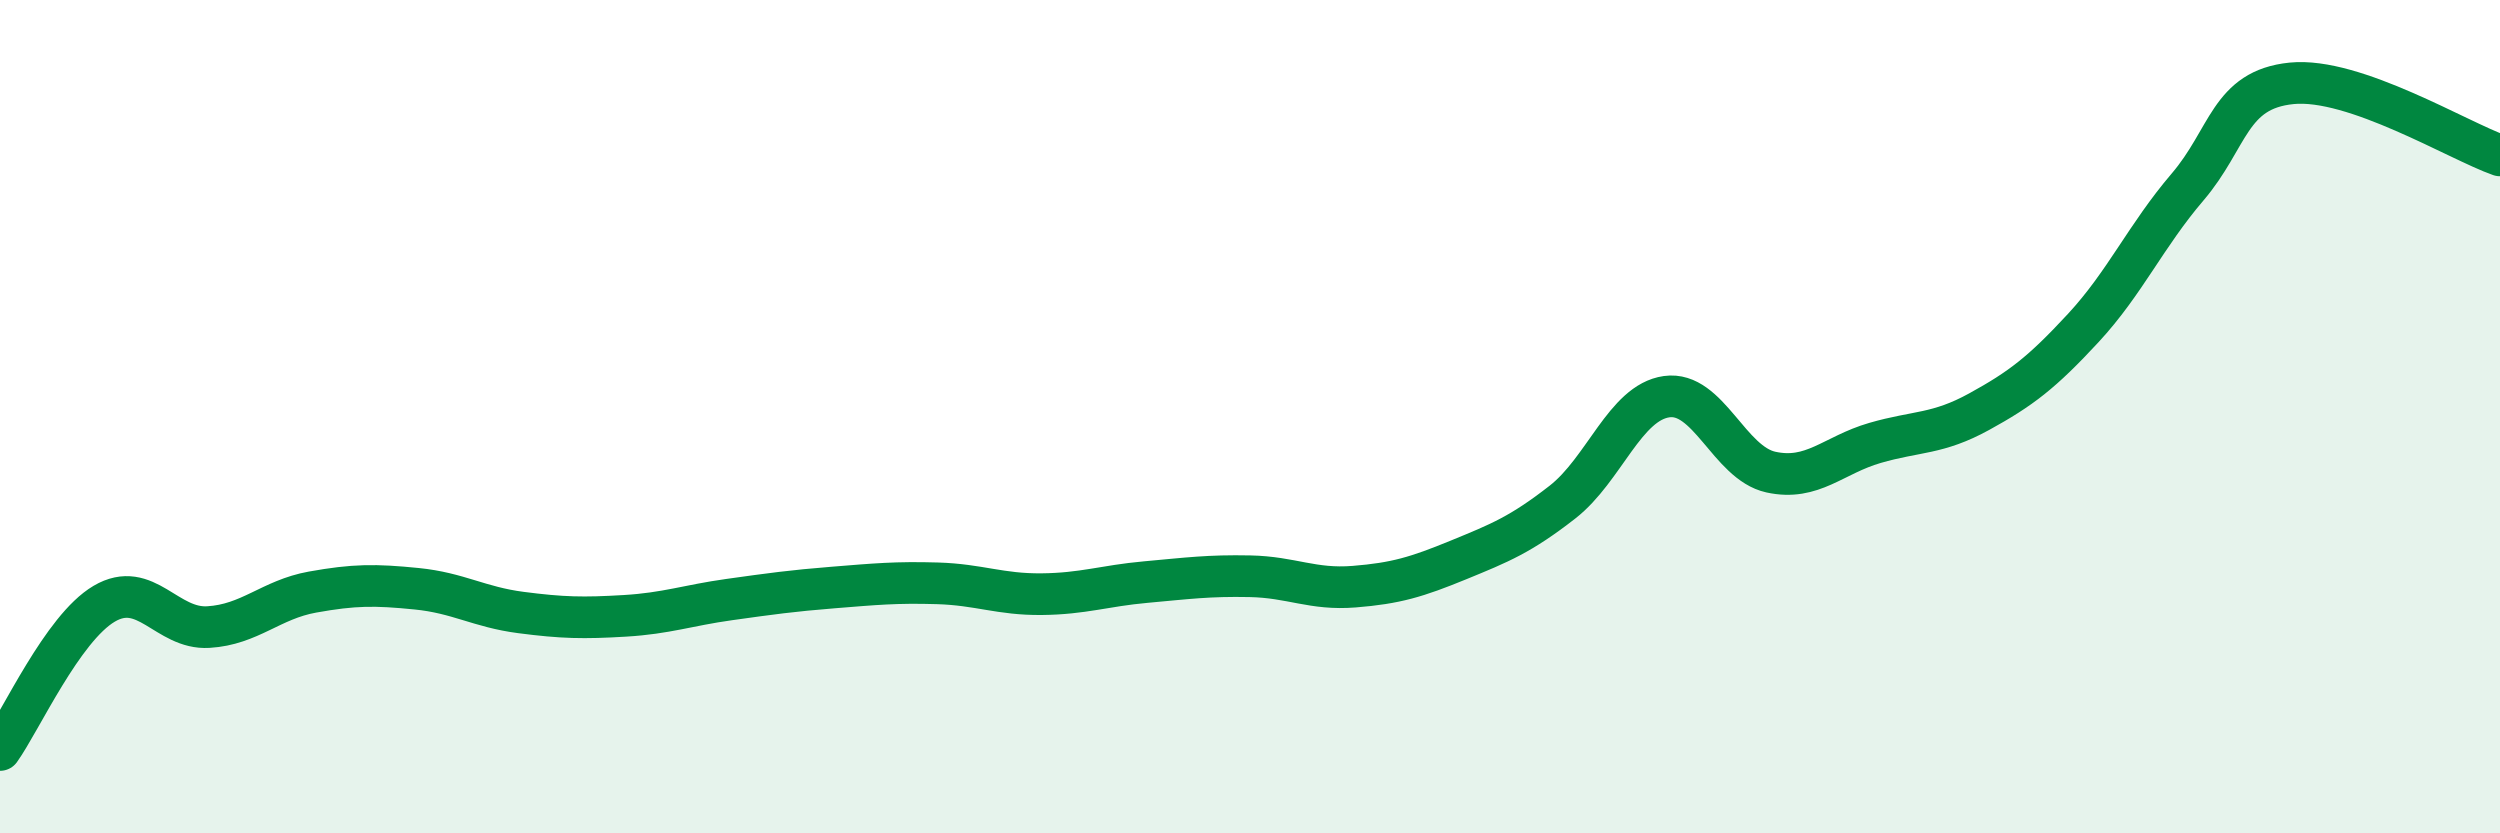
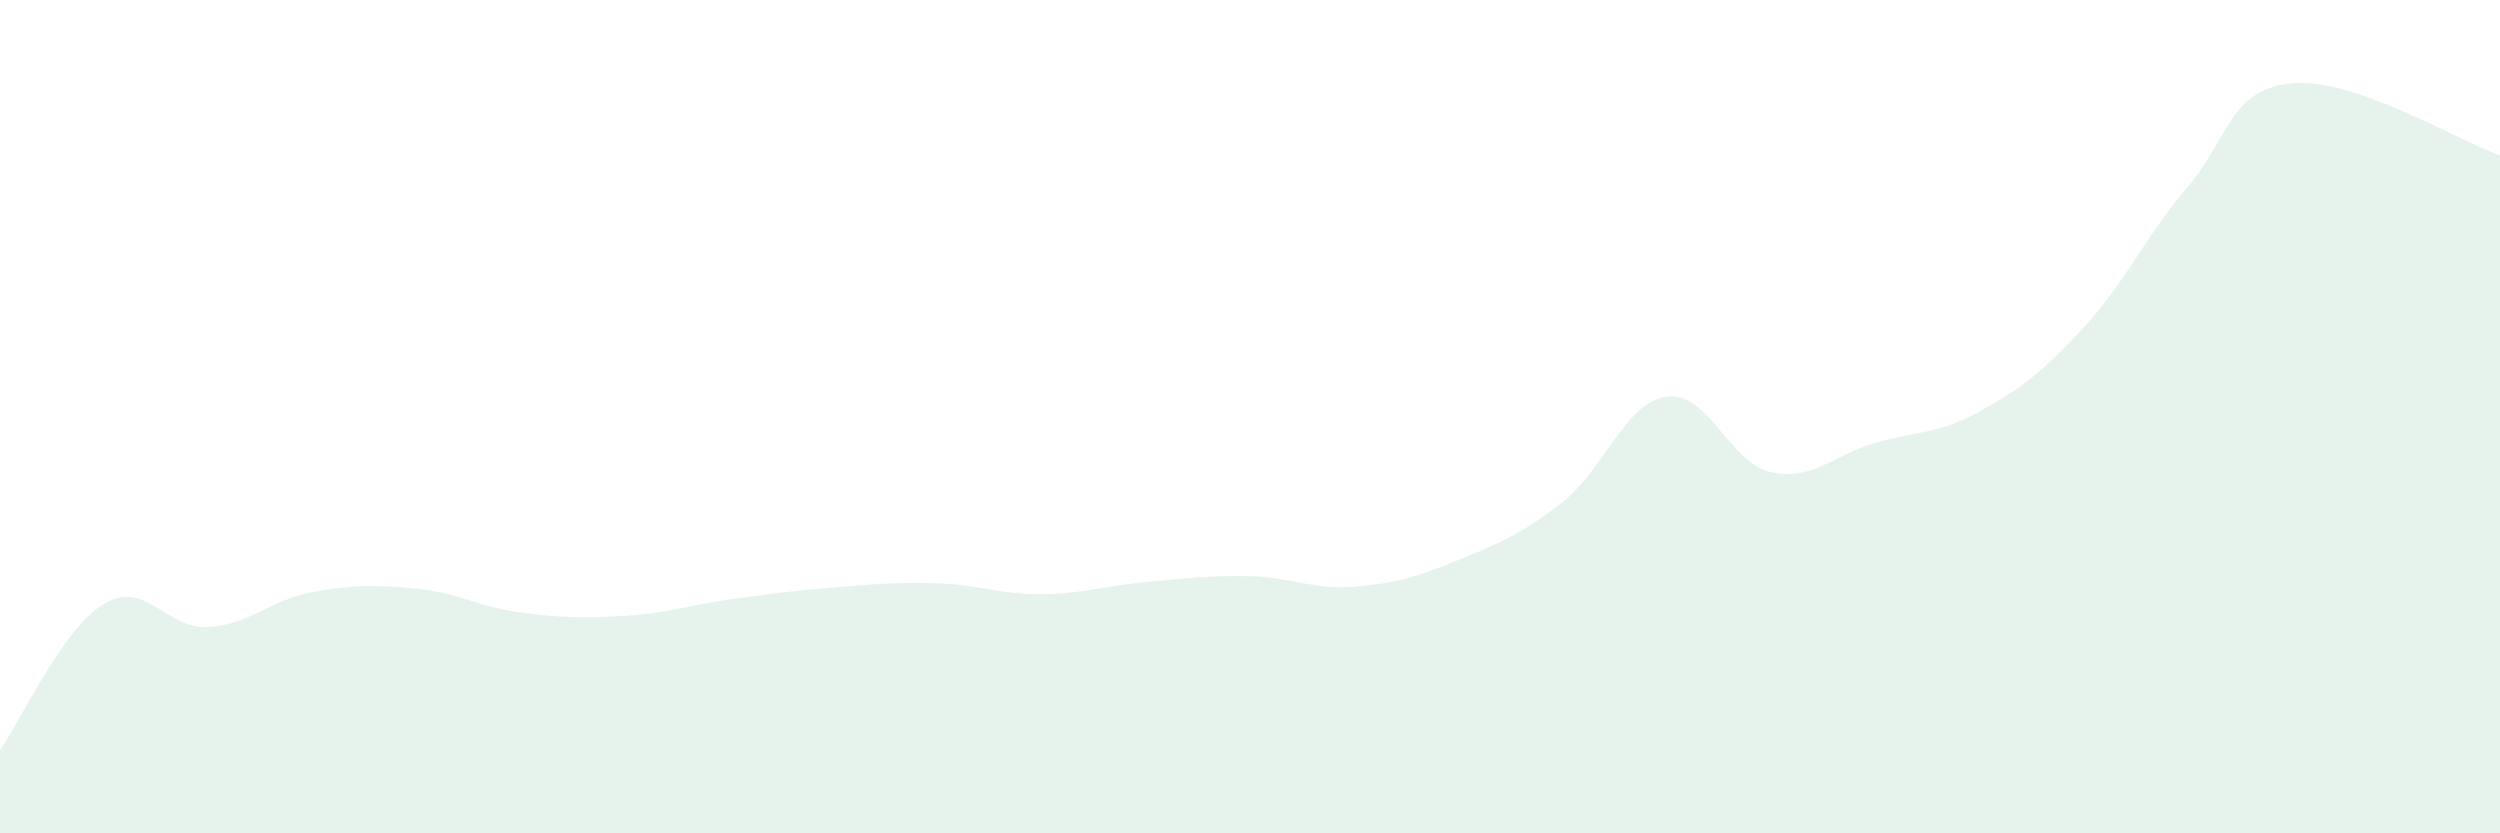
<svg xmlns="http://www.w3.org/2000/svg" width="60" height="20" viewBox="0 0 60 20">
  <path d="M 0,18 C 0.5,17.3 1.5,15.08 2.5,14.49 C 3.5,13.9 4,15.11 5,15.05 C 6,14.99 6.5,14.39 7.5,14.21 C 8.5,14.03 9,14.03 10,14.13 C 11,14.23 11.5,14.57 12.5,14.7 C 13.5,14.83 14,14.84 15,14.78 C 16,14.72 16.5,14.53 17.5,14.39 C 18.5,14.25 19,14.18 20,14.1 C 21,14.02 21.5,13.97 22.5,14 C 23.5,14.03 24,14.27 25,14.26 C 26,14.25 26.5,14.06 27.5,13.97 C 28.5,13.88 29,13.81 30,13.83 C 31,13.85 31.5,14.16 32.5,14.08 C 33.5,14 34,13.85 35,13.44 C 36,13.03 36.5,12.83 37.5,12.05 C 38.5,11.27 39,9.66 40,9.52 C 41,9.38 41.5,11.11 42.5,11.33 C 43.5,11.55 44,10.92 45,10.63 C 46,10.34 46.5,10.43 47.5,9.88 C 48.5,9.33 49,8.95 50,7.87 C 51,6.79 51.5,5.66 52.5,4.49 C 53.5,3.32 53.5,2.15 55,2 C 56.5,1.85 59,3.38 60,3.73L60 20L0 20Z" fill="#008740" opacity="0.1" stroke-linecap="round" stroke-linejoin="round" />
-   <path d="M 0,18 C 0.5,17.3 1.5,15.08 2.5,14.49 C 3.5,13.9 4,15.11 5,15.05 C 6,14.99 6.5,14.39 7.5,14.21 C 8.5,14.03 9,14.03 10,14.13 C 11,14.23 11.5,14.57 12.5,14.7 C 13.5,14.83 14,14.84 15,14.78 C 16,14.72 16.5,14.53 17.5,14.39 C 18.5,14.25 19,14.18 20,14.1 C 21,14.02 21.5,13.97 22.5,14 C 23.5,14.03 24,14.27 25,14.26 C 26,14.25 26.5,14.06 27.5,13.97 C 28.5,13.88 29,13.81 30,13.83 C 31,13.85 31.5,14.16 32.5,14.08 C 33.5,14 34,13.85 35,13.44 C 36,13.03 36.5,12.83 37.5,12.05 C 38.5,11.27 39,9.66 40,9.52 C 41,9.38 41.5,11.11 42.5,11.33 C 43.5,11.55 44,10.92 45,10.63 C 46,10.34 46.5,10.43 47.5,9.88 C 48.5,9.33 49,8.95 50,7.87 C 51,6.79 51.5,5.66 52.5,4.49 C 53.5,3.32 53.5,2.15 55,2 C 56.5,1.85 59,3.38 60,3.73" stroke="#008740" stroke-width="1" fill="none" stroke-linecap="round" stroke-linejoin="round" />
</svg>